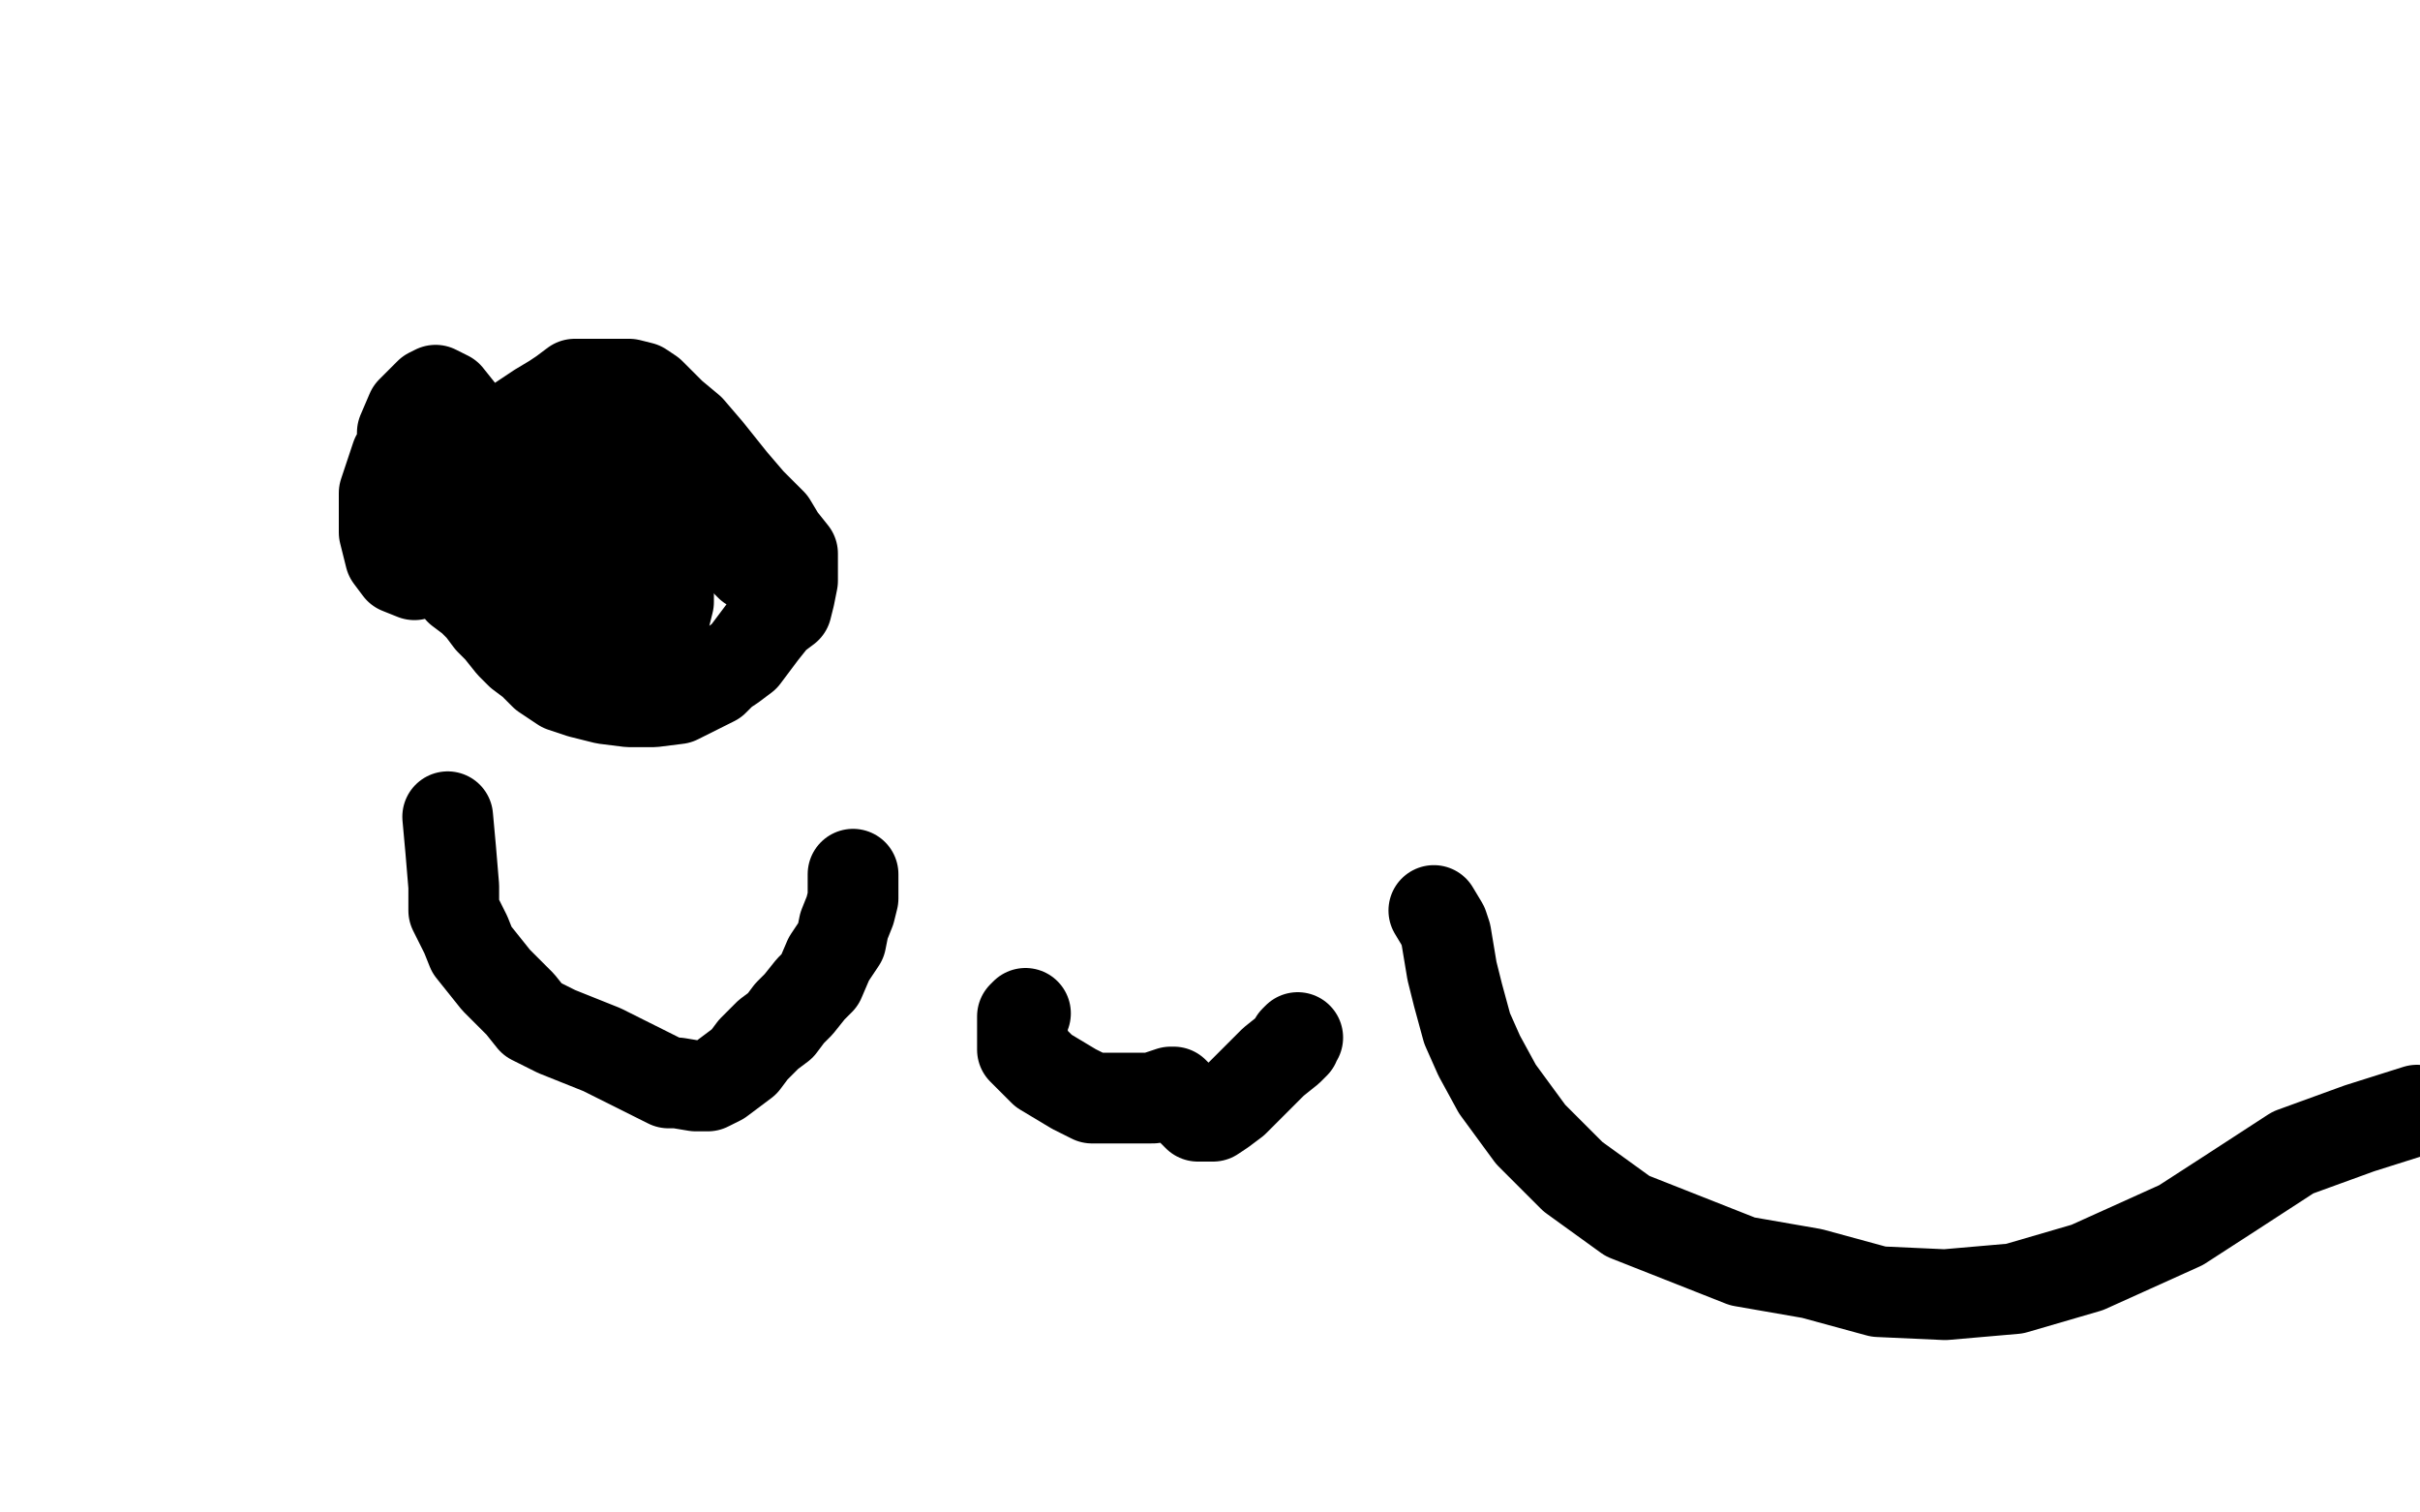
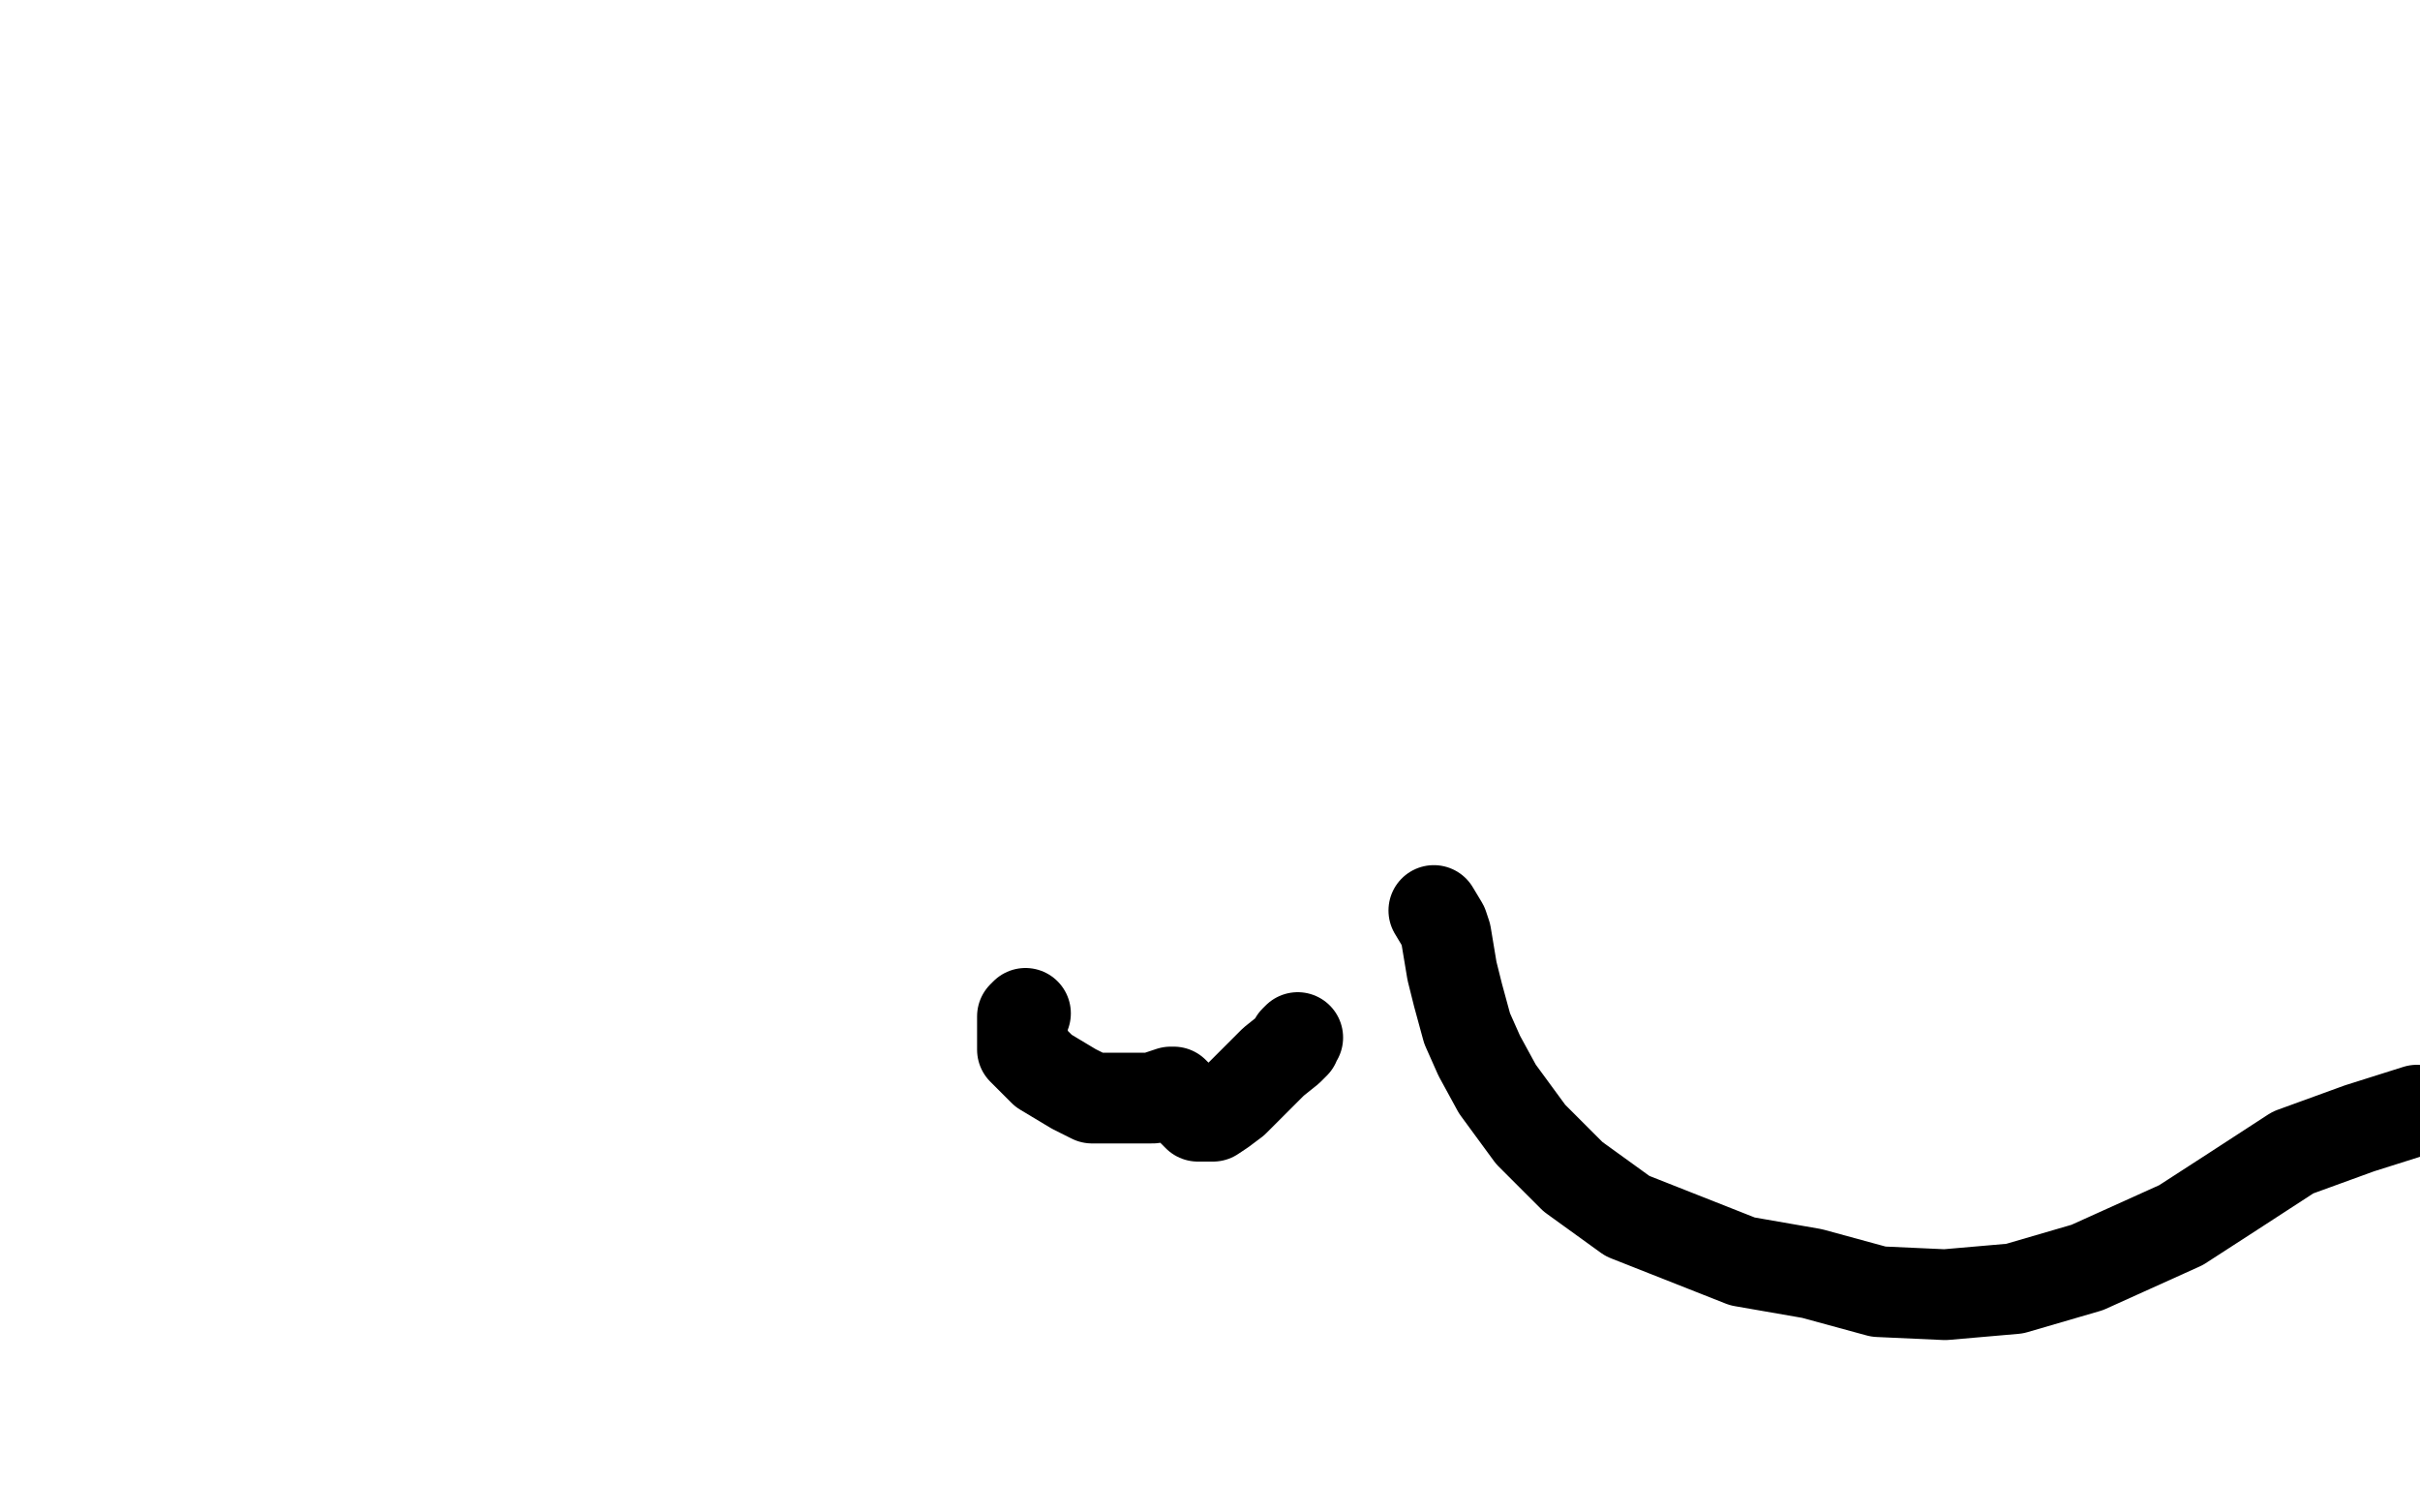
<svg xmlns="http://www.w3.org/2000/svg" width="800" height="500" version="1.1" style="stroke-antialiasing: false">
  <desc>This SVG has been created on https://colorillo.com/</desc>
  <rect x="0" y="0" width="800" height="500" style="fill: rgb(255,255,255); stroke-width:0" />
-   <polyline points="154,141 151,143 151,143 150,144 150,144 149,146 149,146 148,148 148,148 148,149 148,149 146,152 146,152 146,155 146,155 144,158 143,163 142,166 142,168 142,170 142,173 142,178 143,179 145,185 146,186 149,191 152,195 156,198 159,201 162,205 165,208 169,213 172,216 176,219 180,223 183,225 186,227 192,229 200,231 208,232 216,232 224,231 230,228 236,225 239,222 242,220 246,217 249,213 252,209 256,204 260,201 261,197 262,192 262,190 262,187 262,183 258,178 255,173 252,170 248,166 242,159 234,149 228,142 222,137 218,133 215,130 212,128 208,127 204,127 201,127 197,127 194,127 190,127 186,130 183,132 178,135 172,139 168,142 165,145 163,149 162,152 162,165 164,171 169,185 178,205 186,215 196,221 201,225 205,225 208,223 214,216 218,209 220,203 221,199 221,193 218,186 215,181 212,178 206,175 199,175 188,176 182,179 178,184 178,188 180,194 184,200 190,205 192,206 196,206 198,203 198,199 196,188 184,170 158,147 149,145 135,145 131,151 127,163 127,176 129,184 132,188 137,190 142,187 148,177 152,163 155,150 152,136 148,131 144,129 142,130 136,136 133,143 133,149 136,153 139,157 140,157 140,152 138,150 137,151 142,158 153,163 168,166 181,166 192,162 194,159 194,157 192,153 190,151 188,151 186,149" style="fill: none; stroke: #000000; stroke-width: 30; stroke-linejoin: round; stroke-linecap: round; stroke-antialiasing: false; stroke-antialias: 0; opacity: 1.0" />
-   <polyline points="196,142 203,148 203,148 218,163 218,163 231,175 231,175 239,179 239,179 245,184 245,184 248,187 248,187 249,187 238,175 228,165 218,155 215,151 214,151" style="fill: none; stroke: #000000; stroke-width: 30; stroke-linejoin: round; stroke-linecap: round; stroke-antialiasing: false; stroke-antialias: 0; opacity: 1.0" />
-   <polyline points="148,270 149,281 149,281 150,293 150,293 150,296 150,296 150,300 150,300 150,301 150,301 152,305 152,305 154,309 154,309 156,314 160,319 164,324 167,327 172,332 176,337 184,341 194,345 199,347 207,351 215,355 221,358 224,358 230,359 234,359 238,357 242,354 246,351 249,347 254,342 258,339 261,335 264,332 268,327 271,324 274,317 278,311 279,306 281,301 282,297 282,295 282,293 282,292 282,291 282,290 282,289" style="fill: none; stroke: #000000; stroke-width: 30; stroke-linejoin: round; stroke-linecap: round; stroke-antialiasing: false; stroke-antialias: 0; opacity: 1.0" />
  <polyline points="339,335 338,336 338,336 338,339 338,339 338,342 338,342 338,345 338,345 338,347 338,347 340,349 340,349 345,354 345,354 350,357 355,360 361,363 370,363 377,363 381,363 387,361 388,361 391,364 393,366 396,369 401,369 404,367 408,364 411,361 416,356 421,351 426,347 428,345 428,344 429,343" style="fill: none; stroke: #000000; stroke-width: 30; stroke-linejoin: round; stroke-linecap: round; stroke-antialiasing: false; stroke-antialias: 0; opacity: 1.0" />
  <polyline points="474,301 477,306 477,306 478,309 478,309 480,321 480,321 482,329 482,329 485,340 485,340 489,349 489,349 495,360 495,360 506,375 520,389 538,402 576,417 599,421 621,427 643,428 666,426 690,419 721,405 738,394 758,381 780,373 799,367" style="fill: none; stroke: #000000; stroke-width: 30; stroke-linejoin: round; stroke-linecap: round; stroke-antialiasing: false; stroke-antialias: 0; opacity: 1.0" />
</svg>